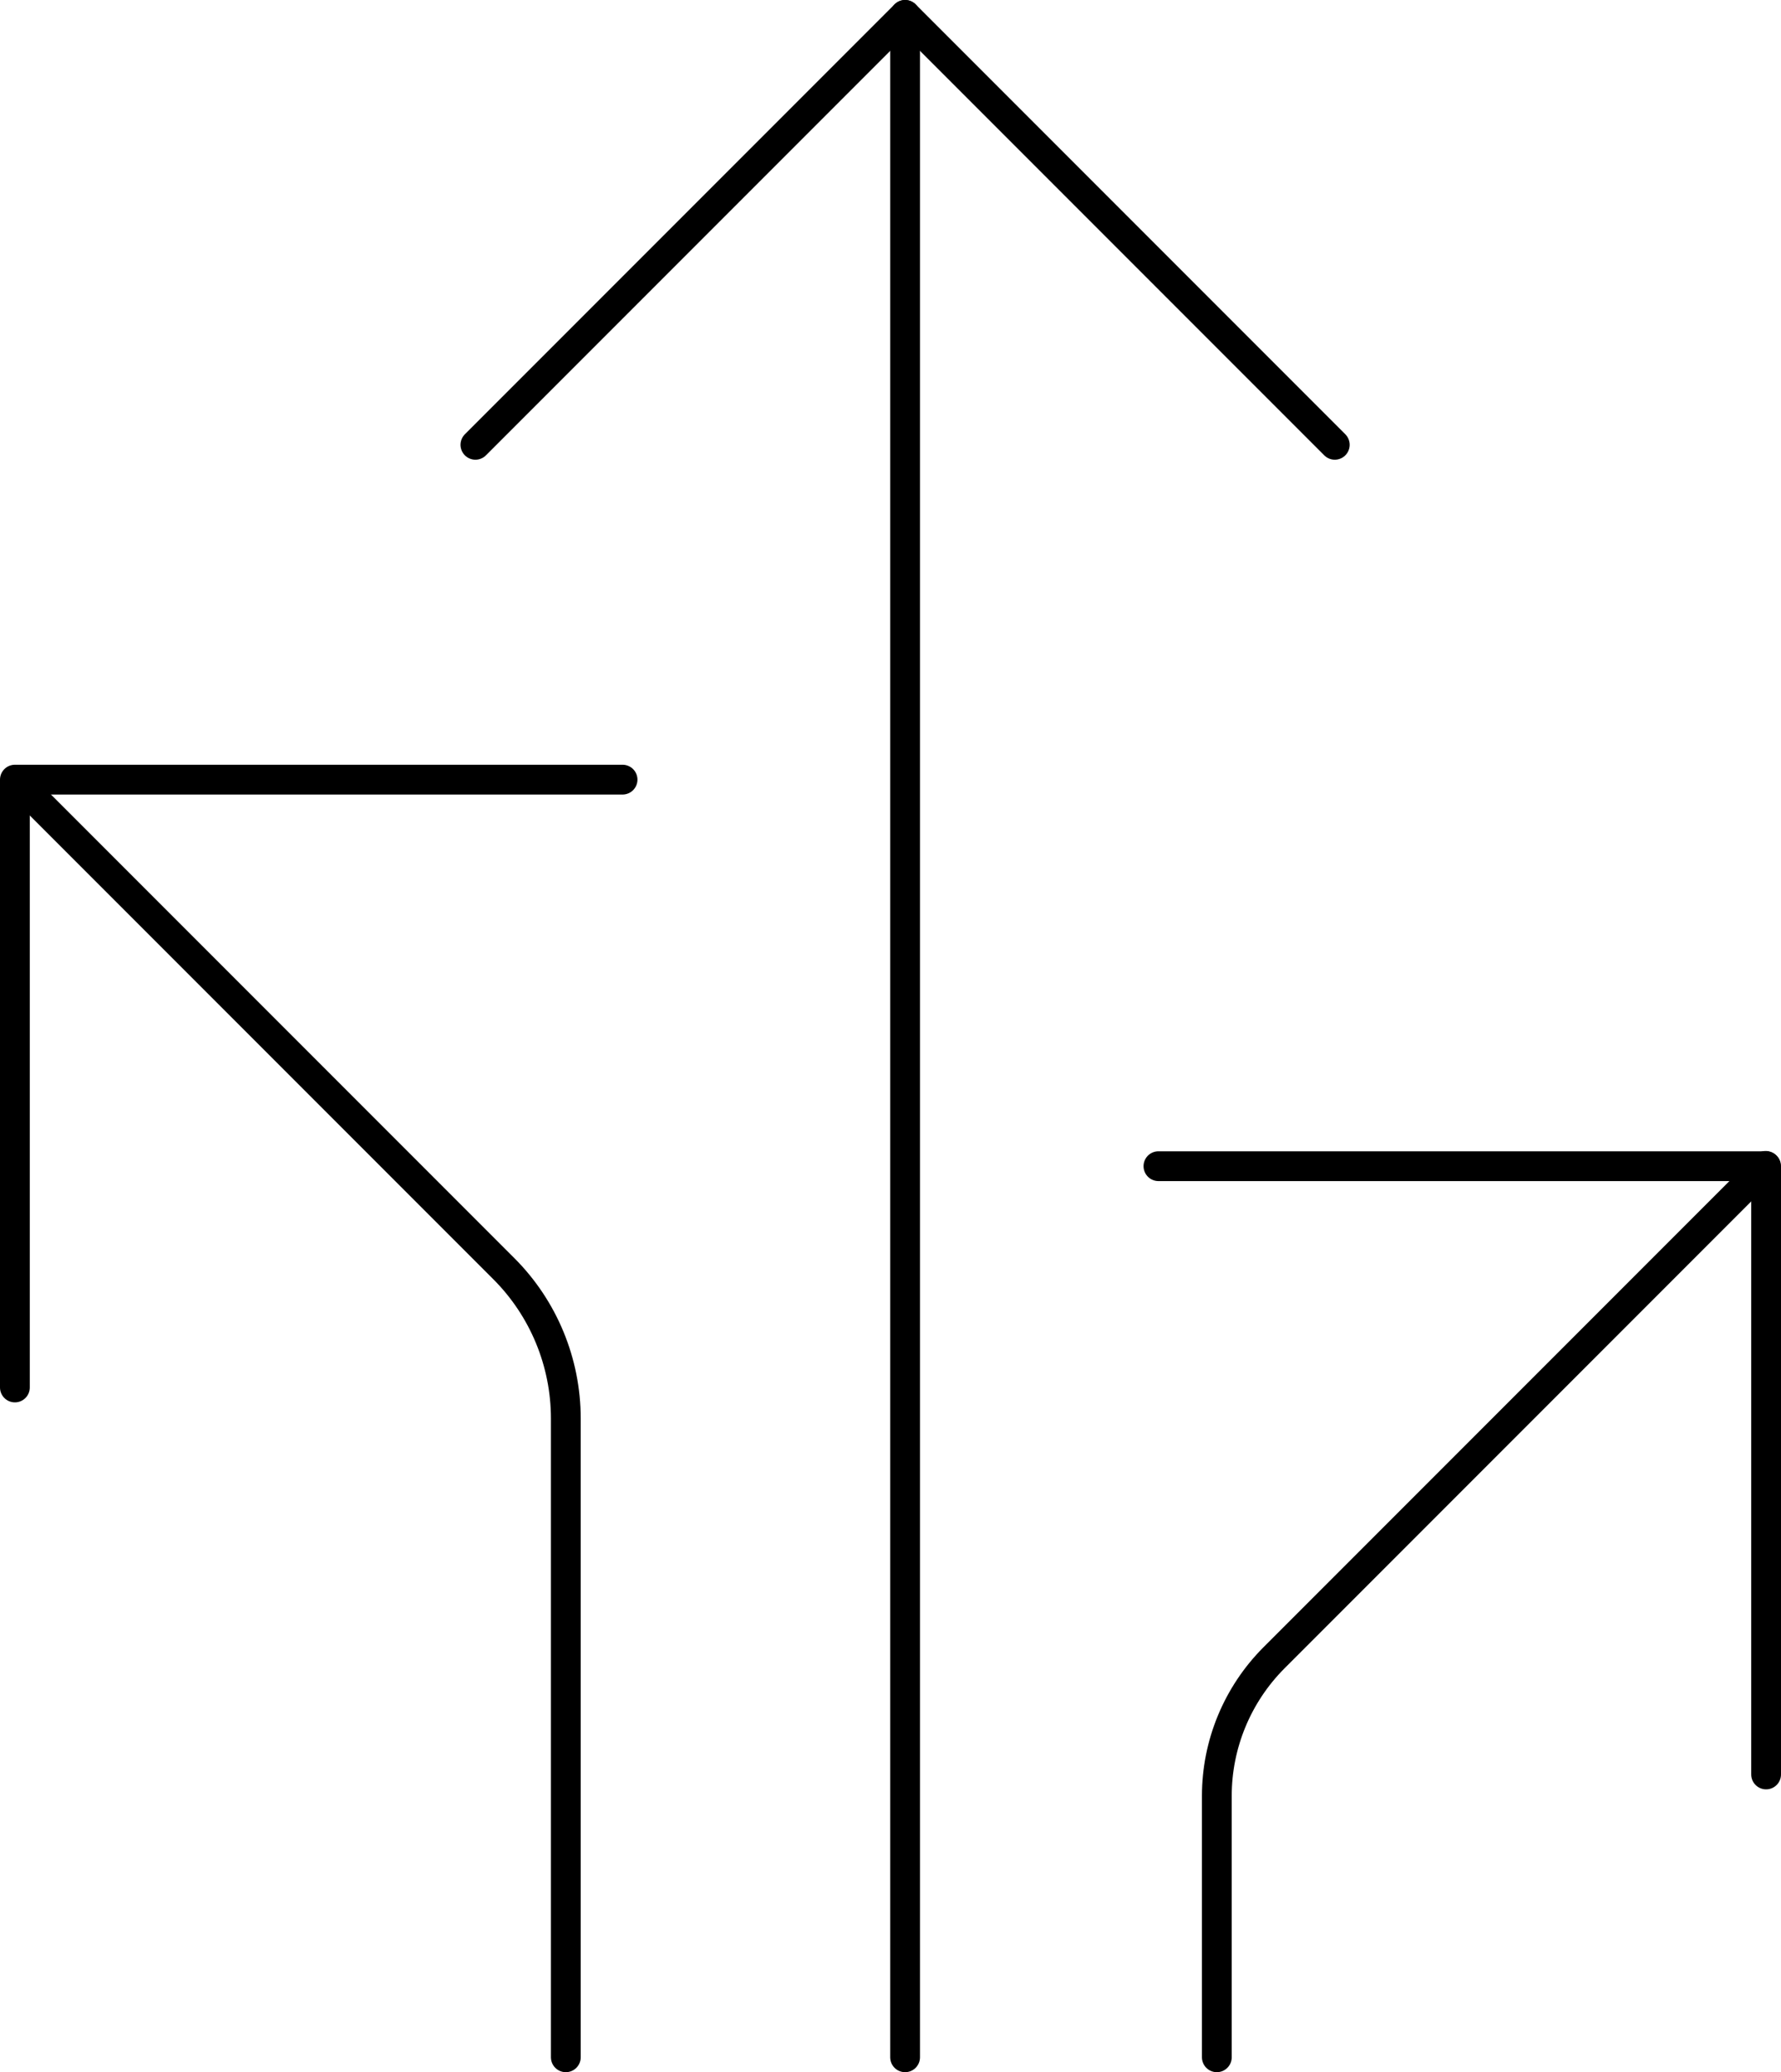
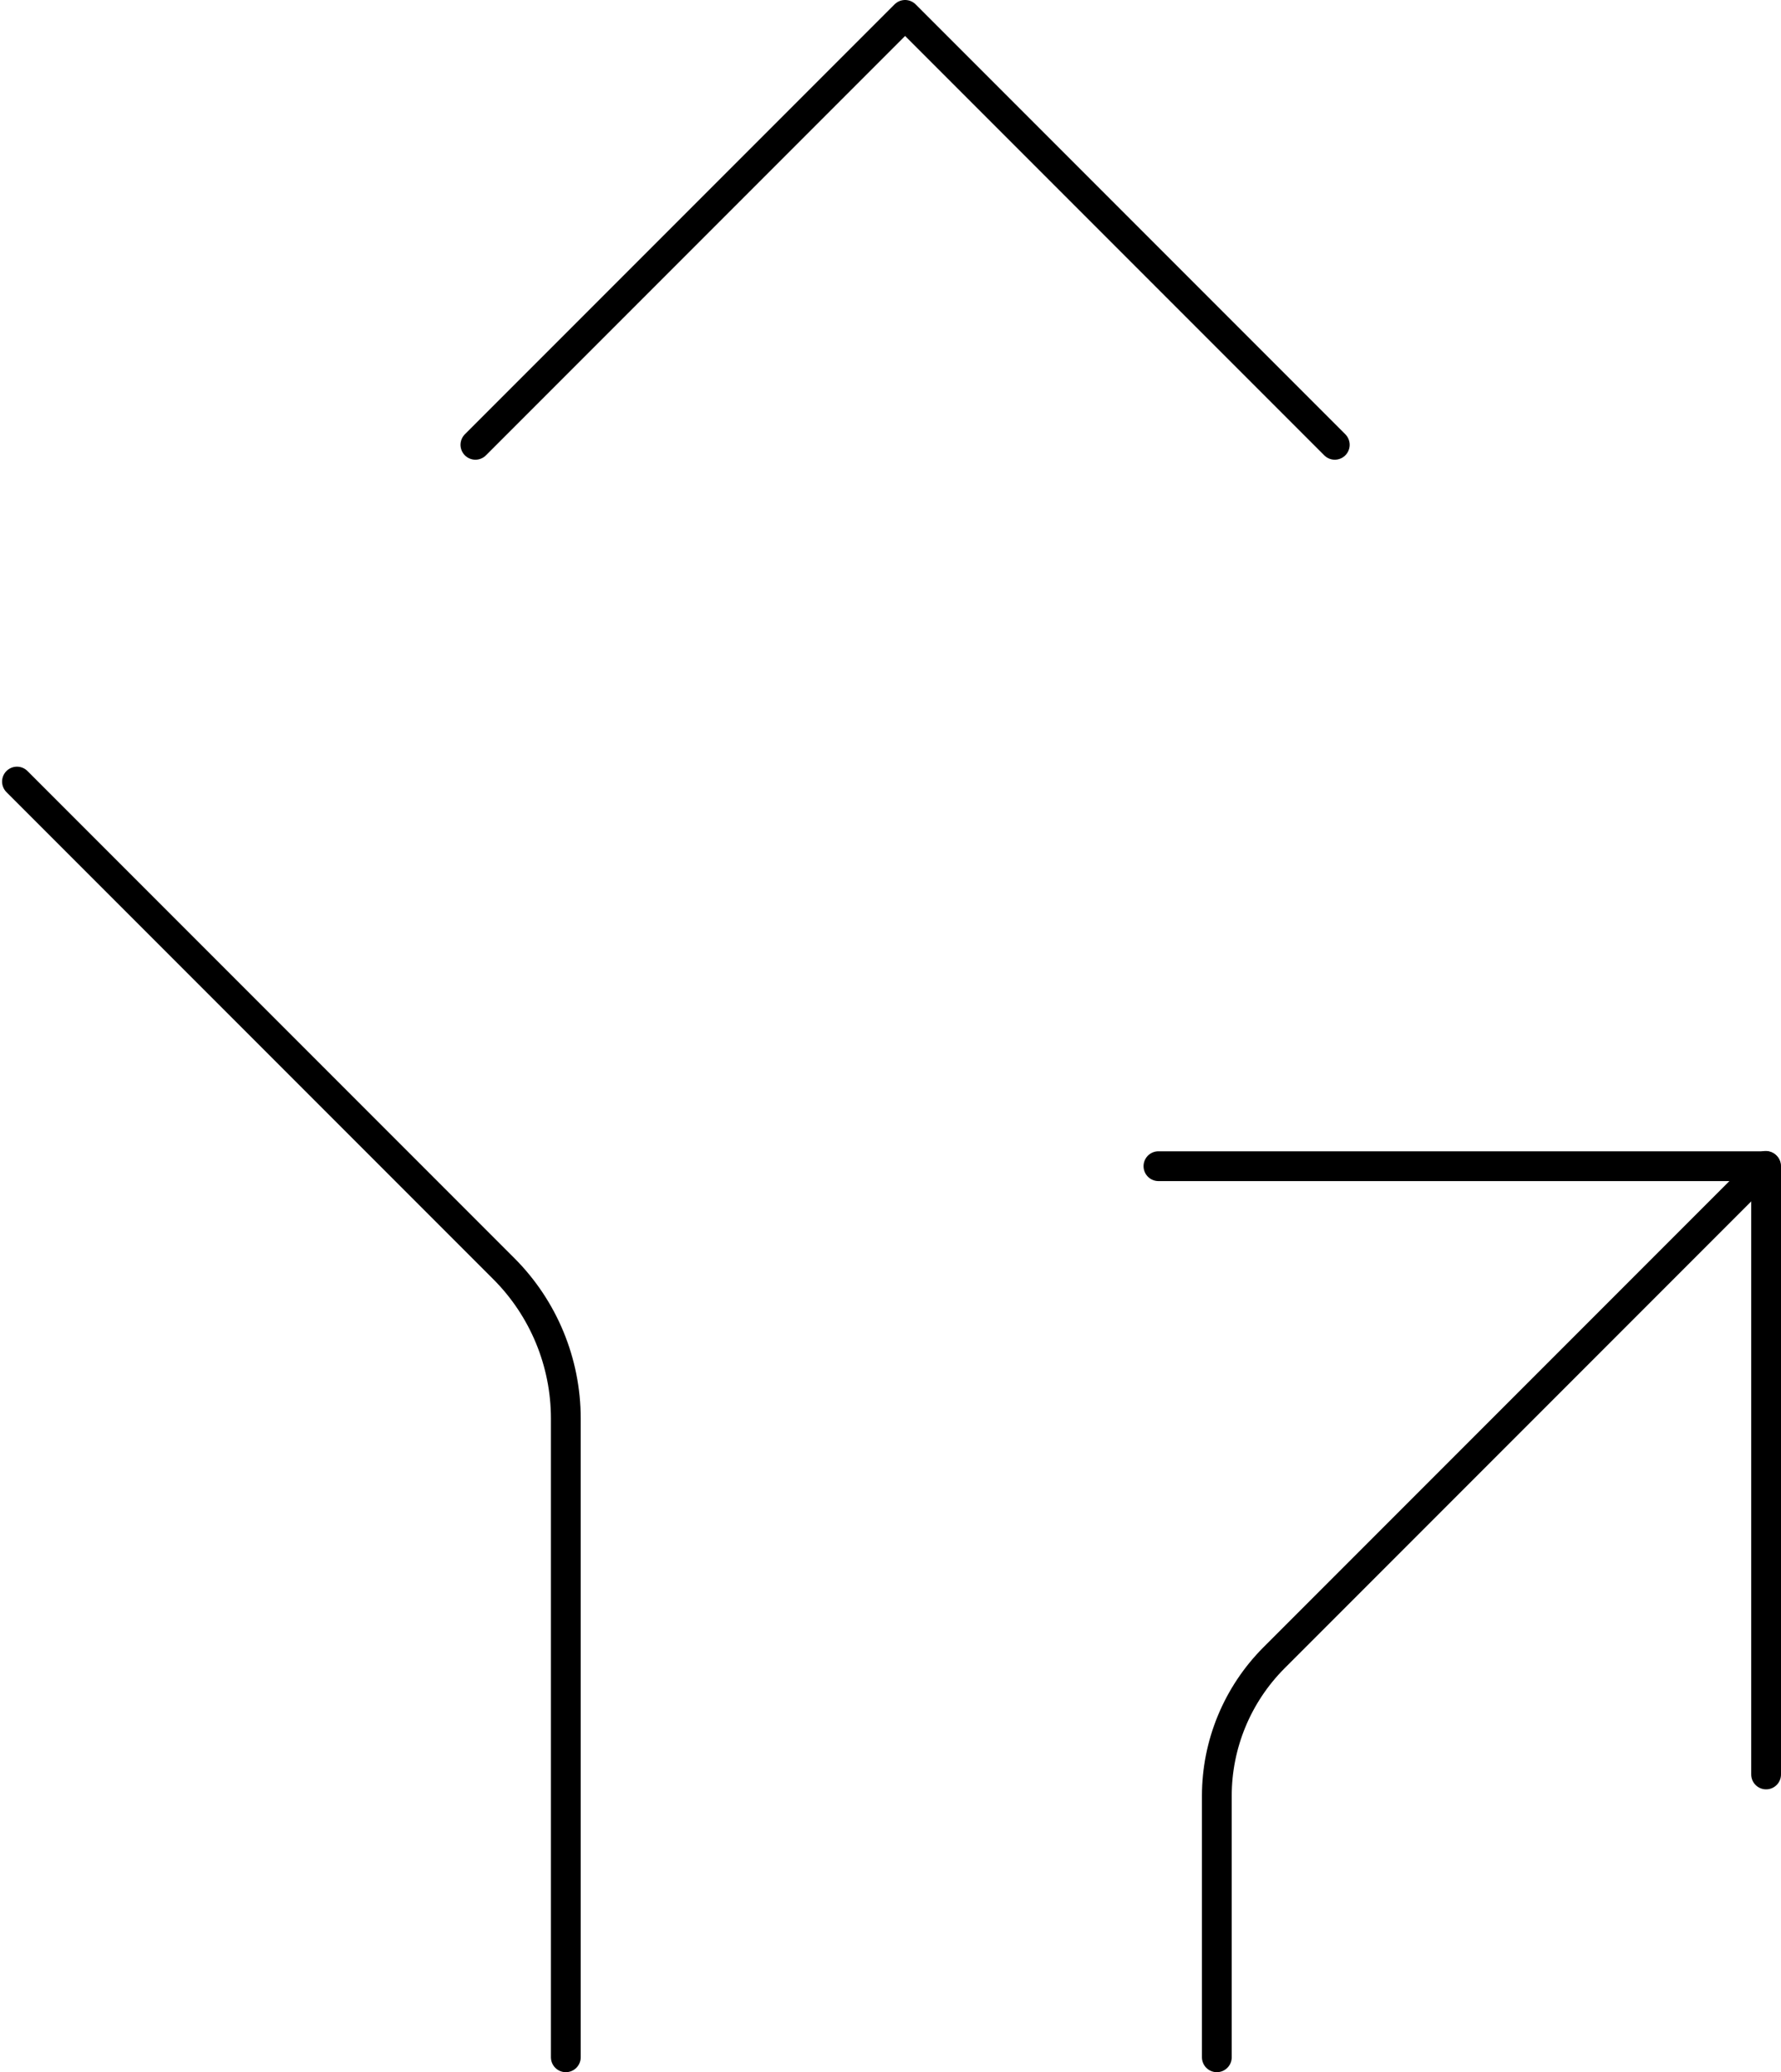
<svg xmlns="http://www.w3.org/2000/svg" viewBox="0 0 119.58 139.06">
  <g fill="none" stroke="#000" stroke-linecap="round" stroke-linejoin="round" stroke-width="2">
    <path d="m37.99 138.06v-42.87c0-3.77-1.5-7.39-4.16-10.05l-32.69-32.69" />
    <path d="m77.78 78.26h40.8v.02 40.8" />
    <path d="m81.7 138.06v-17.54c0-3.47 1.38-6.8 3.83-9.26l33.02-33.02" />
-     <path d="m1 93.11v-40.79h40.8" />
    <path d="m31.92 29.85 28.85-28.85 28.85 28.85" />
-     <path d="m60.77 1v137.06" />
  </g>
</svg>